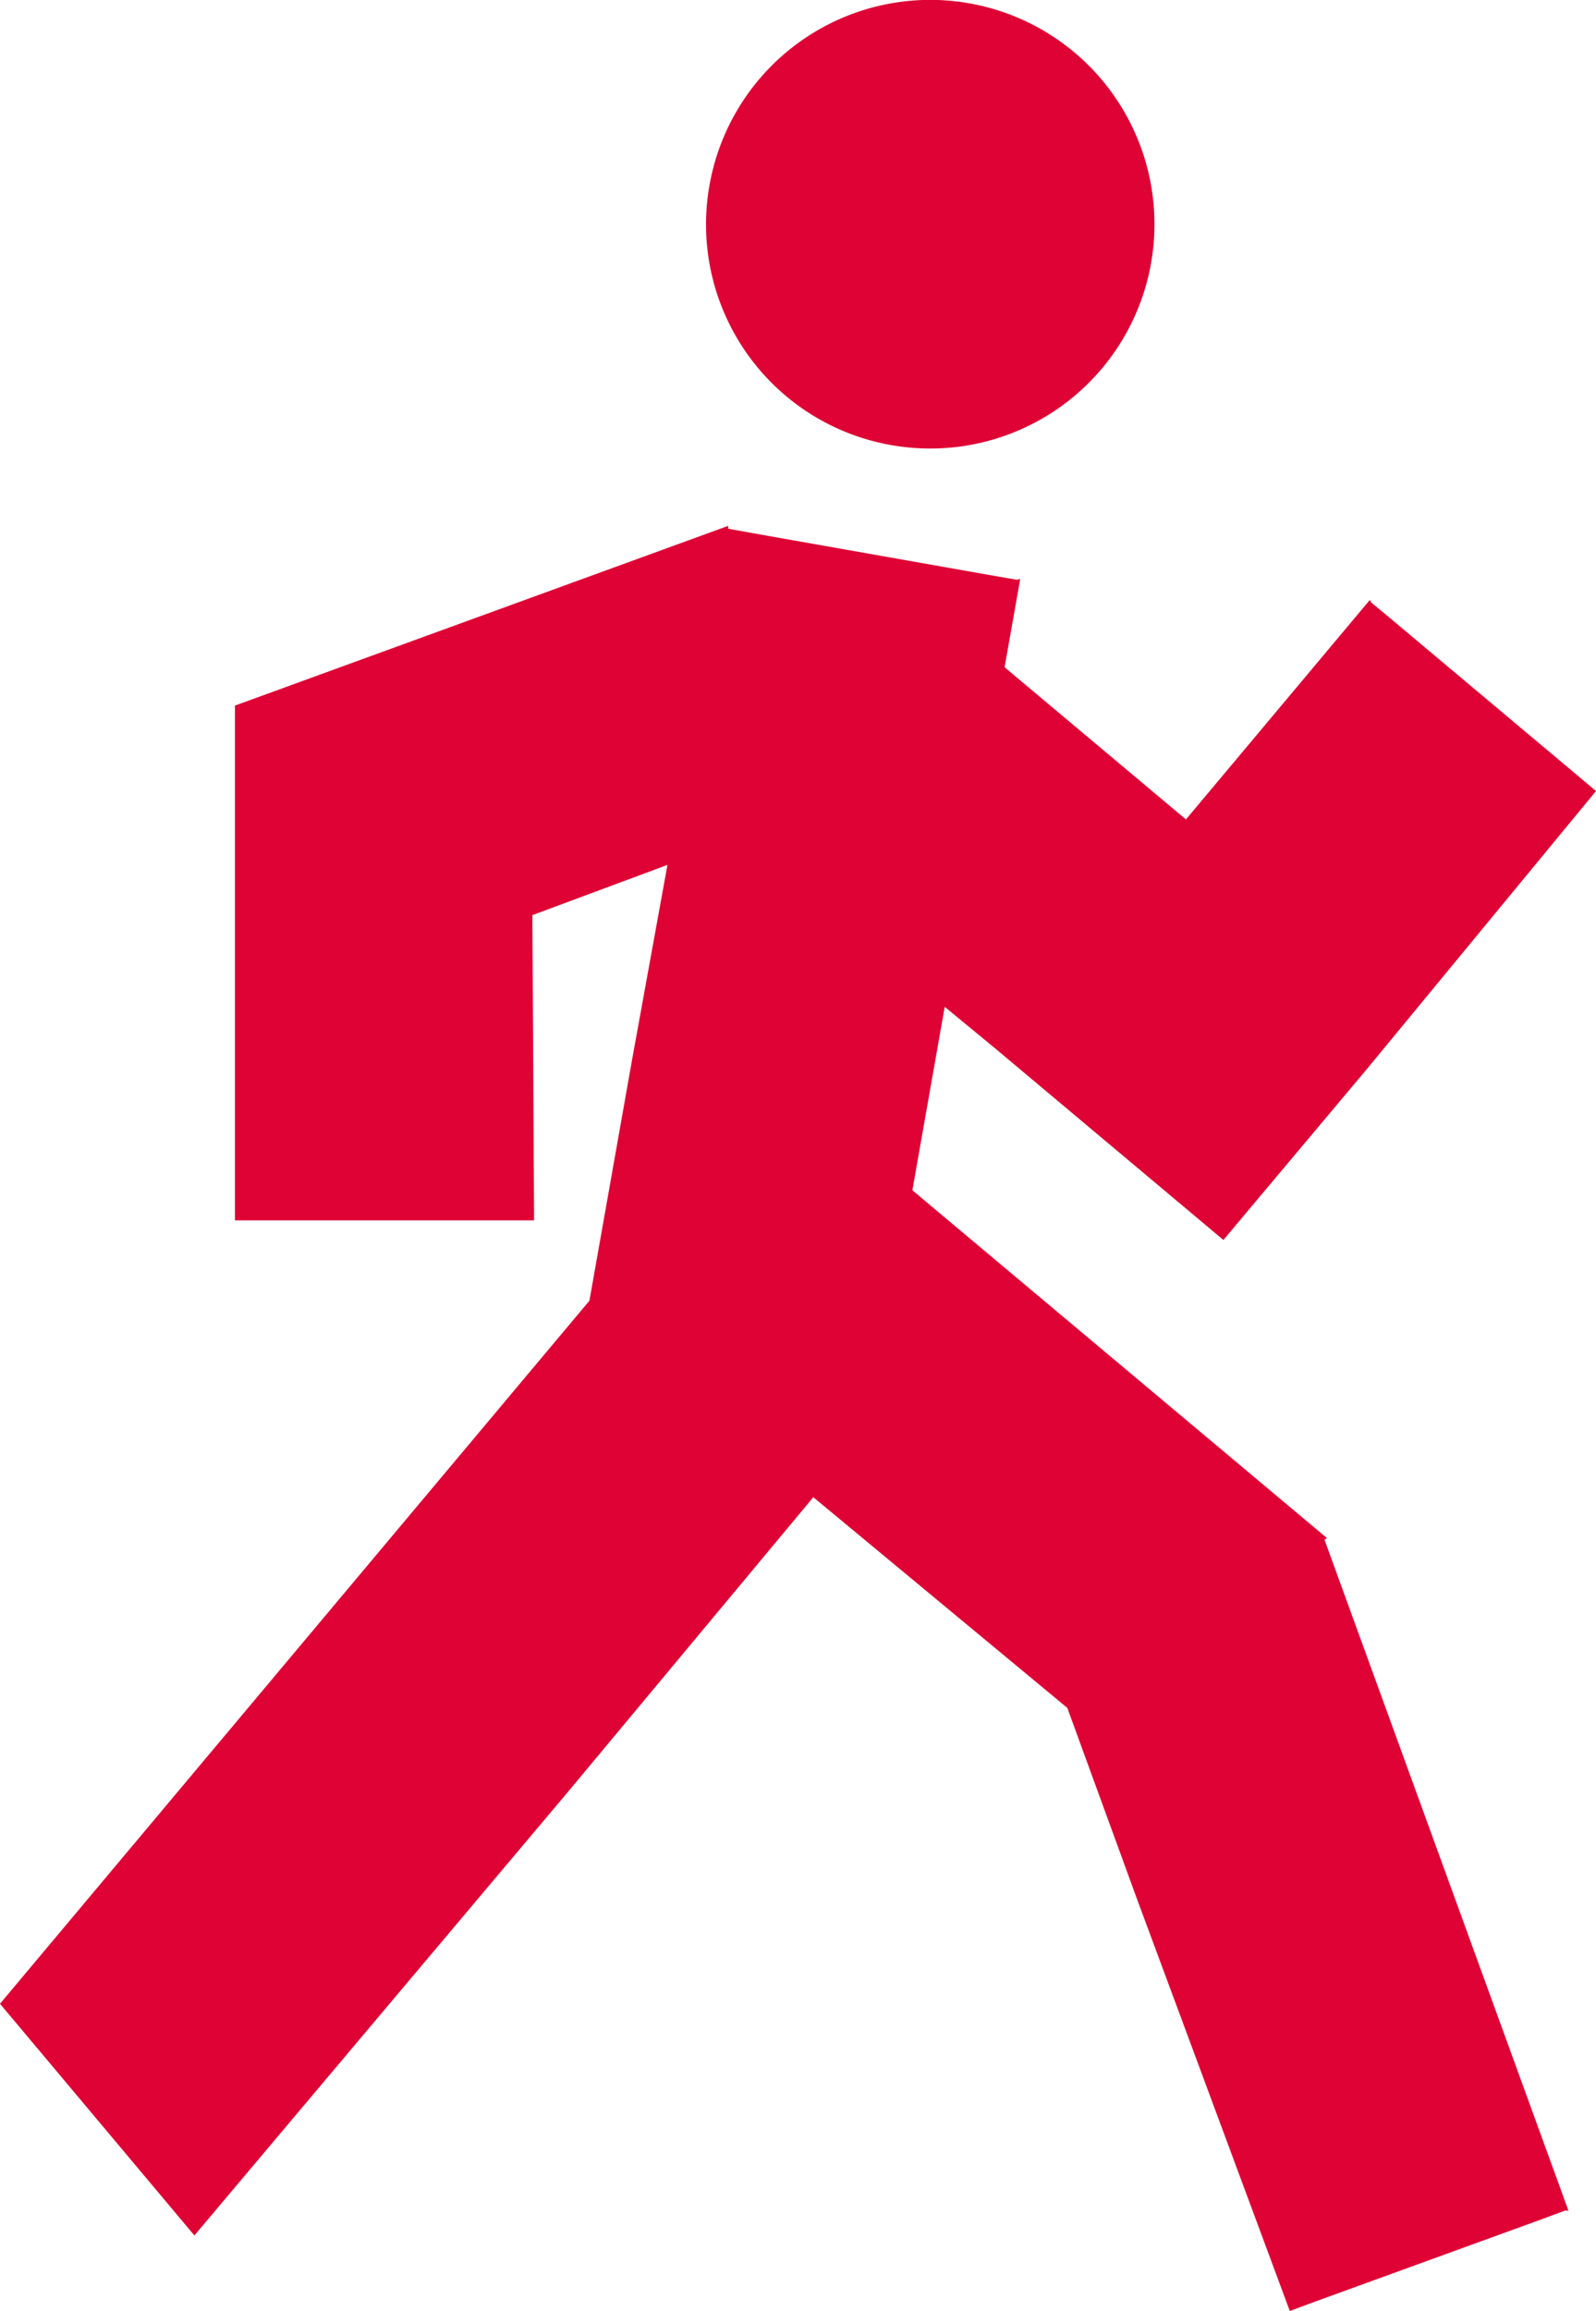
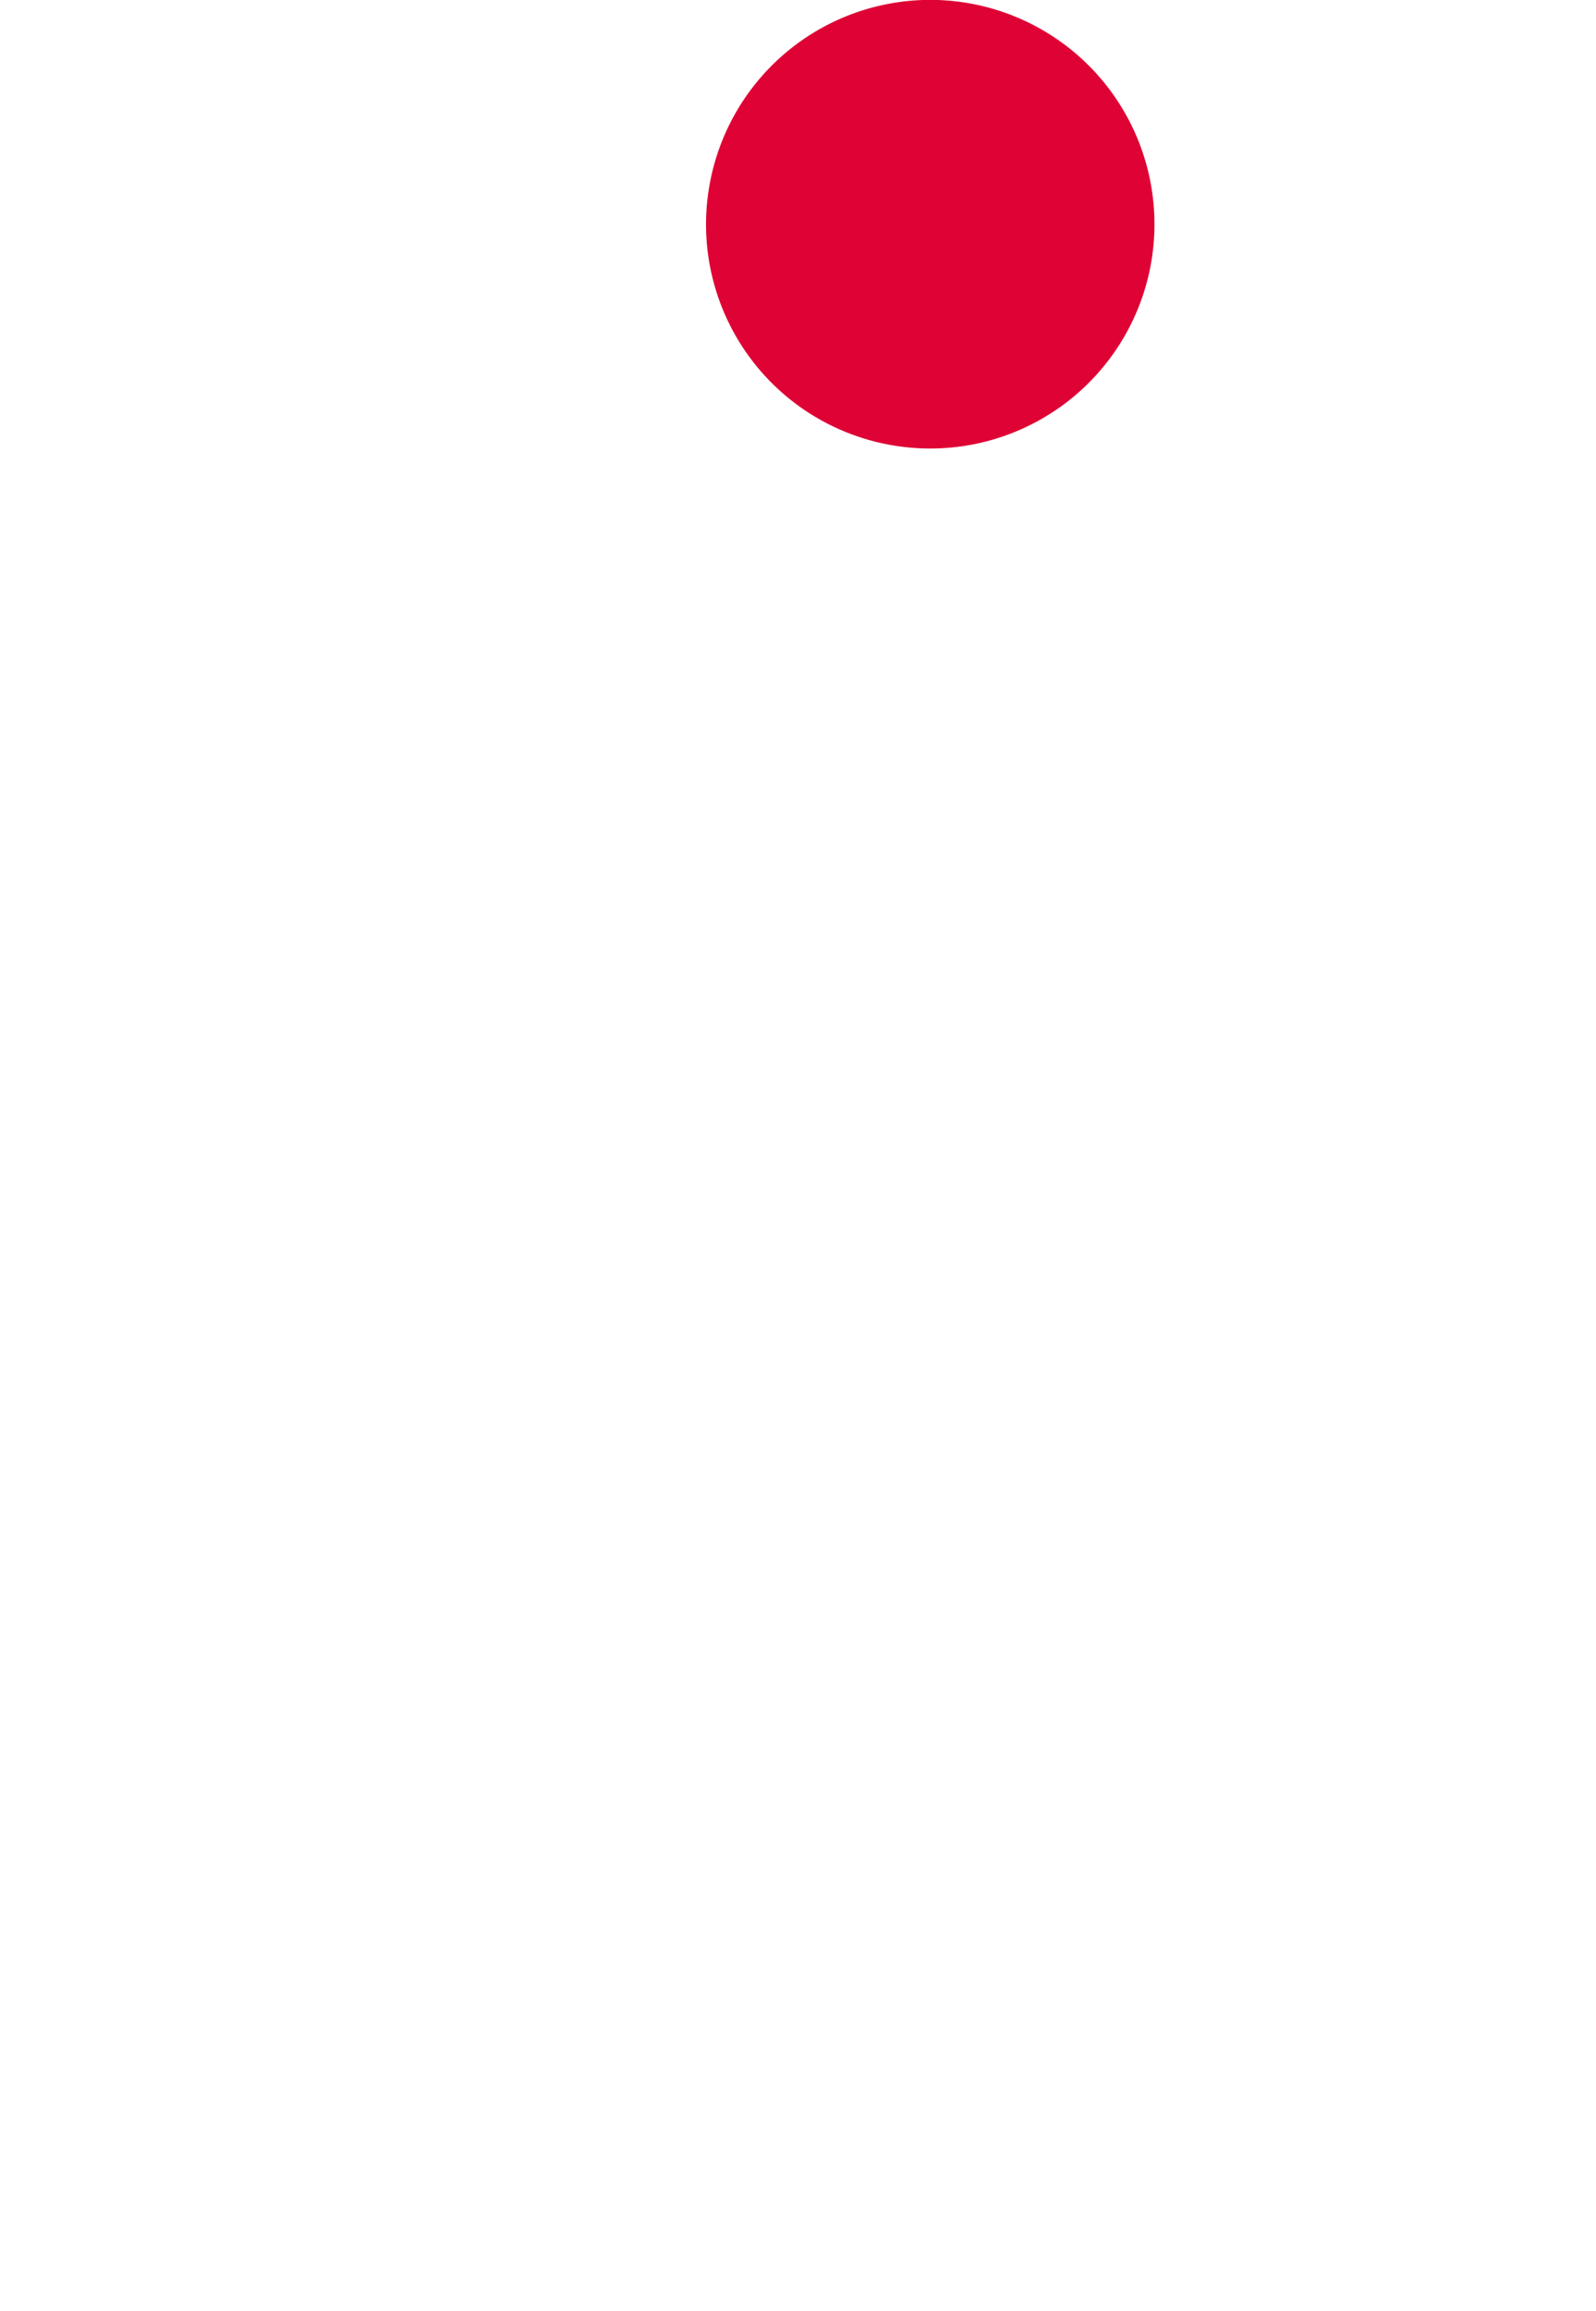
<svg xmlns="http://www.w3.org/2000/svg" viewBox="0 0 56.24 81.39">
  <defs>
    <style>.cls-1{fill:#df0234;}</style>
  </defs>
  <g id="Layer_2" data-name="Layer 2">
    <g id="Lager_1" data-name="Lager 1">
-       <polygon class="cls-1" points="46.76 54.17 32.15 41.92 33.29 35.46 35.04 36.9 43.11 43.67 48.2 37.61 56.24 27.86 55.61 27.33 48.96 21.75 48.32 21.22 48.27 21.13 41.79 28.86 35.4 23.5 35.95 20.39 35.84 20.42 35.03 20.28 26.48 18.77 25.66 18.62 25.66 18.52 8.28 24.85 8.28 42.98 18.82 42.98 18.76 32.23 23.52 30.46 22.27 37.34 20.77 45.81 0 70.57 6.85 78.73 19.97 63.16 28.66 52.73 37.61 60.15 40.08 66.92 45.45 81.39 46.23 81.1 54.38 78.14 55.16 77.85 55.27 77.86 46.67 54.22 46.76 54.17" />
-       <path class="cls-1" d="M31.43,15.68A7.9,7.9,0,1,0,25,6.53,7.89,7.89,0,0,0,31.43,15.68Z" />
+       <path class="cls-1" d="M31.43,15.68A7.9,7.9,0,1,0,25,6.53,7.89,7.89,0,0,0,31.43,15.68" />
    </g>
  </g>
</svg>